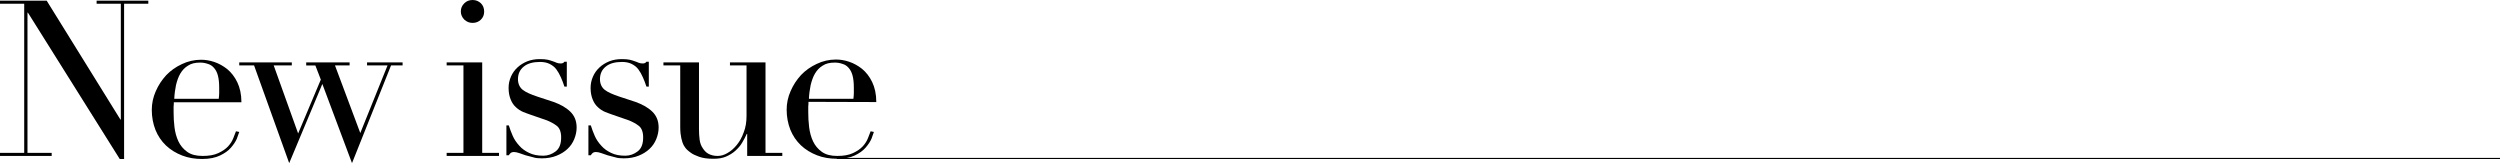
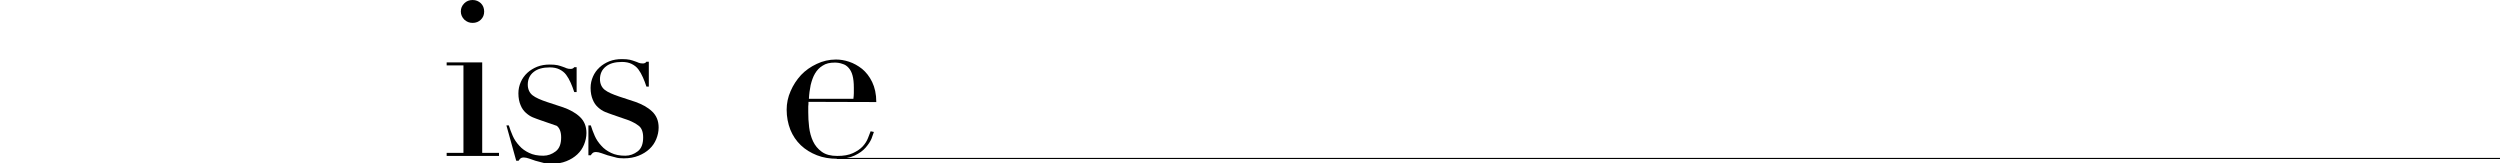
<svg xmlns="http://www.w3.org/2000/svg" version="1.1" id="レイヤー_1" x="0px" y="0px" viewBox="0 0 1146.3 74.8" style="enable-background:new 0 0 1146.3 74.8;" xml:space="preserve">
  <g>
    <rect x="383.7" y="72.4" width="762.6" height="0.5" />
    <g>
-       <path d="M0,70.1h11.1V1.7H0V0.3h21.4l33.8,54.5h0.2V1.7H44.3V0.3H68v1.4H56.9v71.2h-2L12.8,5.8h-0.2v64.3h11.1v1.4H0V70.1z" />
-       <path d="M79.7,46.7c0,0.7,0,1.4-0.1,2.1c0,0.7,0,1.6,0,2.6c0,2.2,0.1,4.5,0.4,6.9s0.9,4.6,1.8,6.5c0.9,1.9,2.2,3.5,4,4.8    s4.1,1.9,7.1,1.9c2.9,0,5.3-0.4,7.2-1.3c1.9-0.9,3.4-1.9,4.5-3.1s1.9-2.5,2.4-3.8c0.5-1.3,0.9-2.3,1.2-3.1l1.5,0.3    c-0.2,0.7-0.6,1.8-1.1,3.1c-0.6,1.4-1.5,2.7-2.7,4.1s-2.9,2.6-5,3.6s-4.8,1.6-8.2,1.6c-3.3,0-6.4-0.5-9.2-1.6    c-2.8-1.1-5.3-2.6-7.4-4.6s-3.7-4.4-4.8-7.1c-1.1-2.8-1.7-5.9-1.7-9.2c0-2.9,0.6-5.8,1.8-8.5c1.2-2.8,2.8-5.2,4.8-7.4    c2-2.1,4.4-3.8,7.2-5.1c2.7-1.3,5.7-2,8.8-2c1.9,0,3.9,0.3,6,1s4.1,1.8,6,3.3c1.8,1.5,3.4,3.5,4.6,6s1.9,5.5,1.9,9.2h-31V46.7z     M100.3,45.3c0.1-0.9,0.2-1.8,0.2-2.6s0-1.6,0-2.5c0-2.3-0.2-4.1-0.6-5.6s-1-2.6-1.8-3.5c-0.8-0.9-1.7-1.5-2.8-1.8    c-1.1-0.4-2.3-0.6-3.5-0.6c-2.3,0-4.1,0.4-5.6,1.4c-1.5,0.9-2.6,2.1-3.5,3.6s-1.5,3.3-2,5.3c-0.4,2-0.7,4.1-0.8,6.3H100.3z" />
-       <path d="M109.7,28.6h24.1V30h-8.3l11.2,31.2l10.4-24.7l-2.5-6.5h-4.2v-1.4h19.9V30h-6.7l11.6,31l12.5-31h-9.4v-1.4h16.3V30h-5.3    l-17.9,44.8l-13.6-36.3l-15.2,36.3L116.5,30h-6.8C109.7,30,109.7,28.6,109.7,28.6z" />
      <path d="M204.8,70.1h7.7V30h-7.7v-1.4h16.3v41.5h7.7v1.4h-24V70.1z M211.3,5.3c0-1.5,0.5-2.7,1.6-3.8c1-1,2.3-1.5,3.8-1.5    s2.7,0.5,3.8,1.5c1,1,1.5,2.3,1.5,3.8S221.5,8,220.5,9s-2.3,1.5-3.8,1.5S214,10,212.9,9C211.9,8,211.3,6.7,211.3,5.3z" />
-       <path d="M232.2,57.5h1.1c0.5,1.6,1.1,3.2,1.8,4.8c0.7,1.6,1.7,3.1,3,4.5c1.2,1.4,2.8,2.5,4.5,3.3c1.8,0.9,4,1.3,6.5,1.3    c2.1,0,4-0.7,5.7-2c1.7-1.3,2.5-3.4,2.5-6.4c0-2.5-0.7-4.3-2-5.3c-1.3-1-2.8-1.8-4.5-2.5l-7.8-2.7c-1-0.3-2.1-0.8-3.2-1.2    c-1.2-0.5-2.2-1.2-3.2-2.1s-1.8-2-2.4-3.5c-0.6-1.4-1-3.2-1-5.4c0-1.9,0.4-3.6,1.1-5.2c0.7-1.6,1.7-3,3-4.2s2.8-2.1,4.5-2.8    c1.8-0.7,3.7-1,5.8-1c1.5,0,2.6,0.1,3.6,0.3c0.9,0.2,1.7,0.5,2.3,0.7c0.7,0.2,1.3,0.5,1.8,0.7s1.2,0.3,1.9,0.3    c0.7,0,1.3-0.3,1.6-0.8h1.1v11.4h-1.1c-0.5-1.5-1-2.9-1.6-4.2c-0.6-1.4-1.3-2.6-2.1-3.7c-0.8-1.1-1.9-1.9-3.1-2.5    c-1.2-0.6-2.7-0.9-4.4-0.9c-3.2,0-5.7,0.7-7.4,2.1c-1.8,1.4-2.7,3.4-2.7,5.8c0,2.1,0.8,3.8,2.2,4.9s3.7,2.1,6.7,3.1l7.3,2.4    c3.1,1.1,5.7,2.5,7.7,4.4s3,4.3,3,7.4c0,1.8-0.4,3.6-1.1,5.3c-0.7,1.7-1.7,3.2-3.1,4.5s-3,2.3-5,3.1c-2,0.8-4.2,1.2-6.8,1.2    c-1.5,0-2.8-0.1-4-0.5c-1.2-0.3-2.4-0.6-3.4-0.9s-2-0.7-2.9-1s-1.7-0.5-2.4-0.5s-1.3,0.2-1.6,0.5s-0.6,0.6-0.8,1h-1.1L232.2,57.5    L232.2,57.5z" />
+       <path d="M232.2,57.5h1.1c0.5,1.6,1.1,3.2,1.8,4.8c0.7,1.6,1.7,3.1,3,4.5c1.2,1.4,2.8,2.5,4.5,3.3c1.8,0.9,4,1.3,6.5,1.3    c2.1,0,4-0.7,5.7-2c1.7-1.3,2.5-3.4,2.5-6.4c0-2.5-0.7-4.3-2-5.3l-7.8-2.7c-1-0.3-2.1-0.8-3.2-1.2    c-1.2-0.5-2.2-1.2-3.2-2.1s-1.8-2-2.4-3.5c-0.6-1.4-1-3.2-1-5.4c0-1.9,0.4-3.6,1.1-5.2c0.7-1.6,1.7-3,3-4.2s2.8-2.1,4.5-2.8    c1.8-0.7,3.7-1,5.8-1c1.5,0,2.6,0.1,3.6,0.3c0.9,0.2,1.7,0.5,2.3,0.7c0.7,0.2,1.3,0.5,1.8,0.7s1.2,0.3,1.9,0.3    c0.7,0,1.3-0.3,1.6-0.8h1.1v11.4h-1.1c-0.5-1.5-1-2.9-1.6-4.2c-0.6-1.4-1.3-2.6-2.1-3.7c-0.8-1.1-1.9-1.9-3.1-2.5    c-1.2-0.6-2.7-0.9-4.4-0.9c-3.2,0-5.7,0.7-7.4,2.1c-1.8,1.4-2.7,3.4-2.7,5.8c0,2.1,0.8,3.8,2.2,4.9s3.7,2.1,6.7,3.1l7.3,2.4    c3.1,1.1,5.7,2.5,7.7,4.4s3,4.3,3,7.4c0,1.8-0.4,3.6-1.1,5.3c-0.7,1.7-1.7,3.2-3.1,4.5s-3,2.3-5,3.1c-2,0.8-4.2,1.2-6.8,1.2    c-1.5,0-2.8-0.1-4-0.5c-1.2-0.3-2.4-0.6-3.4-0.9s-2-0.7-2.9-1s-1.7-0.5-2.4-0.5s-1.3,0.2-1.6,0.5s-0.6,0.6-0.8,1h-1.1L232.2,57.5    L232.2,57.5z" />
      <path d="M269.8,57.5h1.1c0.5,1.6,1.1,3.2,1.8,4.8c0.7,1.6,1.7,3.1,3,4.5c1.2,1.4,2.8,2.5,4.5,3.3c1.8,0.9,4,1.3,6.5,1.3    c2.1,0,4-0.7,5.7-2s2.5-3.4,2.5-6.4c0-2.5-0.7-4.3-2-5.3s-2.8-1.8-4.5-2.5l-7.8-2.7c-1-0.3-2.1-0.8-3.2-1.2    c-1.2-0.5-2.2-1.2-3.2-2.1s-1.8-2-2.4-3.5c-0.6-1.4-1-3.2-1-5.4c0-1.9,0.4-3.6,1.1-5.2c0.7-1.6,1.7-3,3-4.2s2.8-2.1,4.5-2.8    c1.8-0.7,3.7-1,5.8-1c1.5,0,2.6,0.1,3.6,0.3c0.9,0.2,1.7,0.5,2.3,0.7c0.7,0.2,1.3,0.5,1.8,0.7s1.2,0.3,1.9,0.3    c0.7,0,1.3-0.3,1.6-0.8h1.1v11.4h-1.1c-0.5-1.5-1-2.9-1.6-4.2c-0.6-1.4-1.3-2.6-2.1-3.7c-0.8-1.1-1.9-1.9-3.1-2.5    s-2.7-0.9-4.4-0.9c-3.2,0-5.7,0.7-7.4,2.1c-1.8,1.4-2.7,3.4-2.7,5.8c0,2.1,0.8,3.8,2.2,4.9s3.7,2.1,6.7,3.1l7.3,2.4    c3.1,1.1,5.7,2.5,7.7,4.4s3,4.3,3,7.4c0,1.8-0.4,3.6-1.1,5.3c-0.7,1.7-1.7,3.2-3.1,4.5s-3,2.3-5,3.1c-2,0.8-4.2,1.2-6.8,1.2    c-1.5,0-2.8-0.1-4-0.5c-1.2-0.3-2.4-0.6-3.4-0.9s-2-0.7-2.9-1s-1.7-0.5-2.4-0.5c-0.7,0-1.3,0.2-1.6,0.5c-0.3,0.3-0.6,0.6-0.8,1    h-1.1V57.5z" />
-       <path d="M358.7,71.5h-16.1V61.4h-0.2c-0.6,1.3-1.3,2.7-2.1,4c-0.8,1.4-1.9,2.6-3.1,3.7s-2.7,2-4.3,2.7c-1.6,0.7-3.5,1-5.8,1    c-2.7,0-4.8-0.3-6.5-0.9s-3-1.2-3.9-1.9c-0.5-0.3-1-0.8-1.5-1.2c-0.6-0.5-1.1-1.2-1.6-2c-0.5-0.9-0.9-2-1.2-3.4    c-0.3-1.4-0.5-3-0.5-5V30h-7.7v-1.4h16.3v30.7c0,1.7,0.1,3.3,0.3,4.8c0.2,1.5,0.7,2.8,1.4,3.8c0.7,1.1,1.5,2,2.6,2.6s2.5,1,4.2,1    c1.5,0,3-0.4,4.5-1.3c1.6-0.9,3-2.1,4.3-3.7s2.4-3.5,3.2-5.8c0.9-2.2,1.3-4.8,1.3-7.6V30h-7.6v-1.4H351v41.5h7.7V71.5z" />
      <path d="M370.7,46.7c0,0.7,0,1.4-0.1,2.1c0,0.7,0,1.6,0,2.6c0,2.2,0.1,4.5,0.4,6.9s0.9,4.6,1.8,6.5c0.9,1.9,2.2,3.5,4,4.8    s4.1,1.9,7.1,1.9c2.9,0,5.3-0.4,7.2-1.3c1.9-0.9,3.4-1.9,4.5-3.1s1.9-2.5,2.4-3.8c0.5-1.3,0.9-2.3,1.2-3.1l1.5,0.3    c-0.2,0.7-0.6,1.8-1.1,3.1c-0.6,1.4-1.5,2.7-2.7,4.1s-2.9,2.6-5,3.6s-4.8,1.5-8.1,1.5c-3.3,0-6.4-0.5-9.2-1.6    c-2.8-1.1-5.3-2.6-7.4-4.6s-3.7-4.4-4.8-7.1c-1.1-2.8-1.7-5.9-1.7-9.2c0-2.9,0.6-5.8,1.8-8.5c1.2-2.8,2.8-5.2,4.8-7.4    c2-2.1,4.4-3.8,7.2-5.1c2.7-1.3,5.7-2,8.8-2c1.9,0,3.9,0.3,6,1s4.1,1.8,6,3.3c1.8,1.5,3.4,3.5,4.6,6s1.9,5.5,1.9,9.2L370.7,46.7    L370.7,46.7z M391.3,45.3c0.1-0.9,0.2-1.8,0.2-2.6s0-1.6,0-2.5c0-2.3-0.2-4.1-0.6-5.6s-1-2.6-1.8-3.5c-0.8-0.9-1.7-1.5-2.8-1.8    c-1.1-0.4-2.3-0.6-3.5-0.6c-2.3,0-4.1,0.4-5.6,1.4c-1.5,0.9-2.6,2.1-3.5,3.6s-1.5,3.3-2,5.3c-0.4,2-0.7,4.1-0.8,6.3H391.3z" />
    </g>
  </g>
</svg>